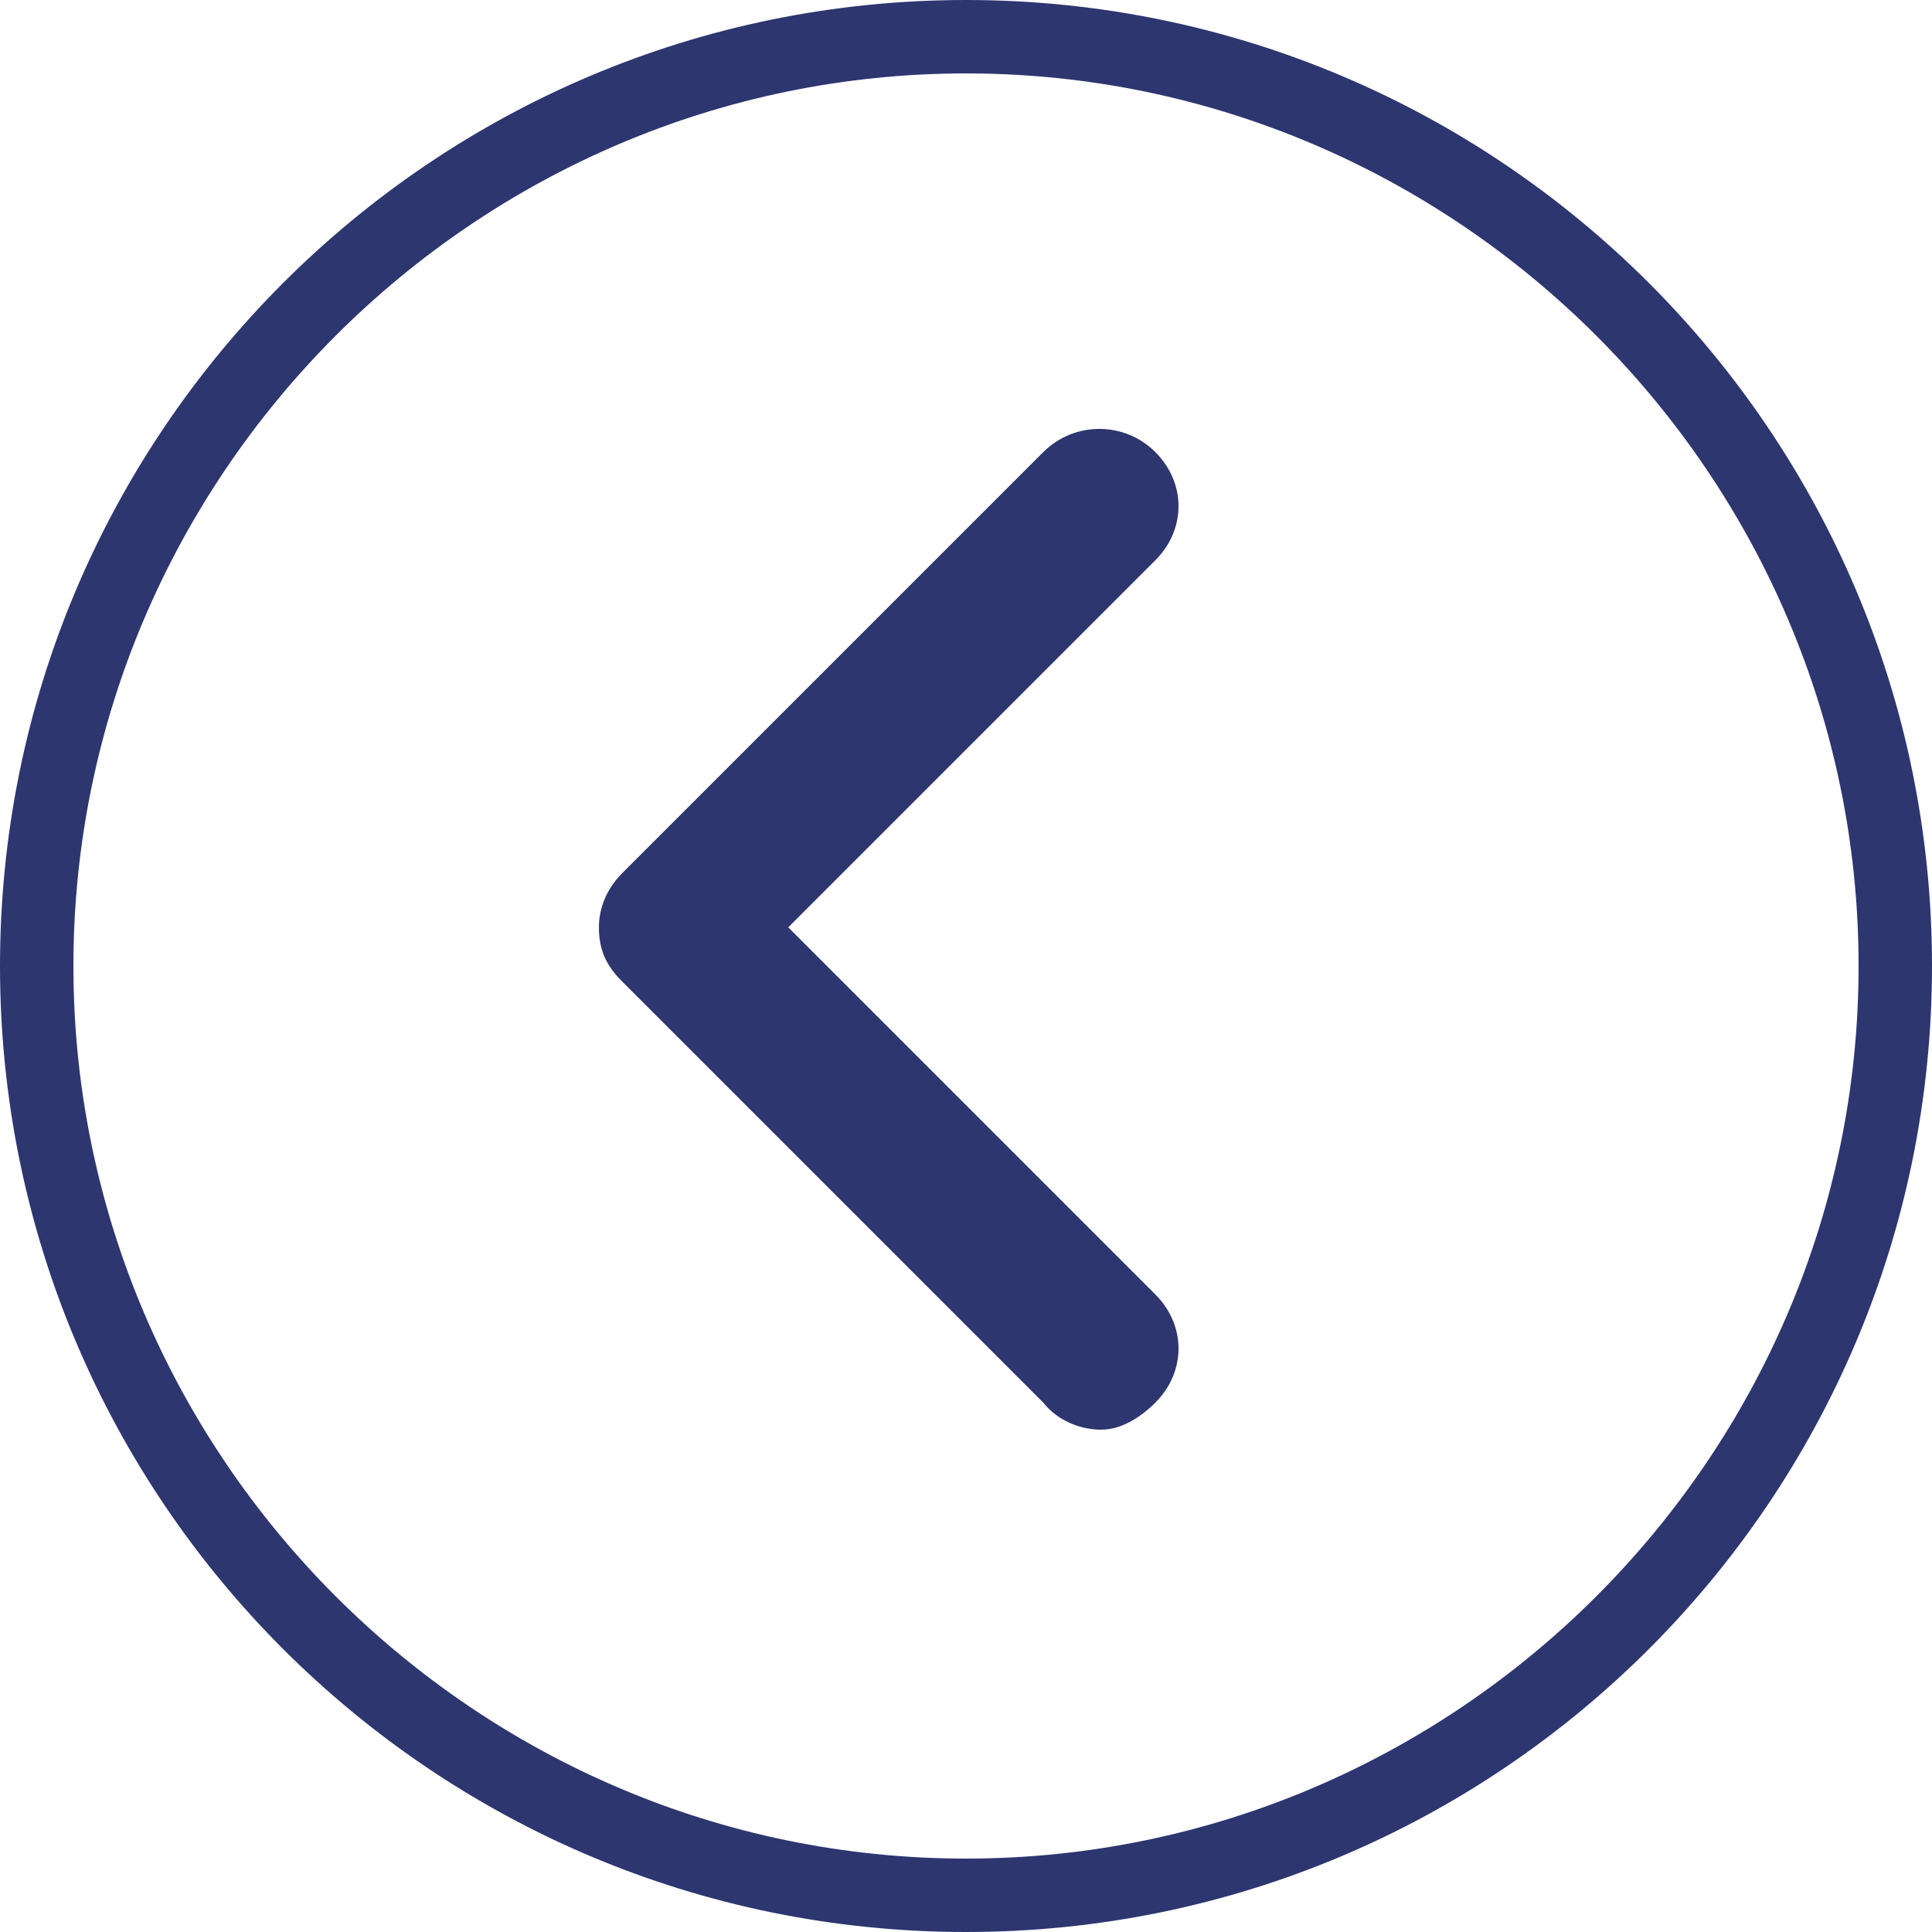
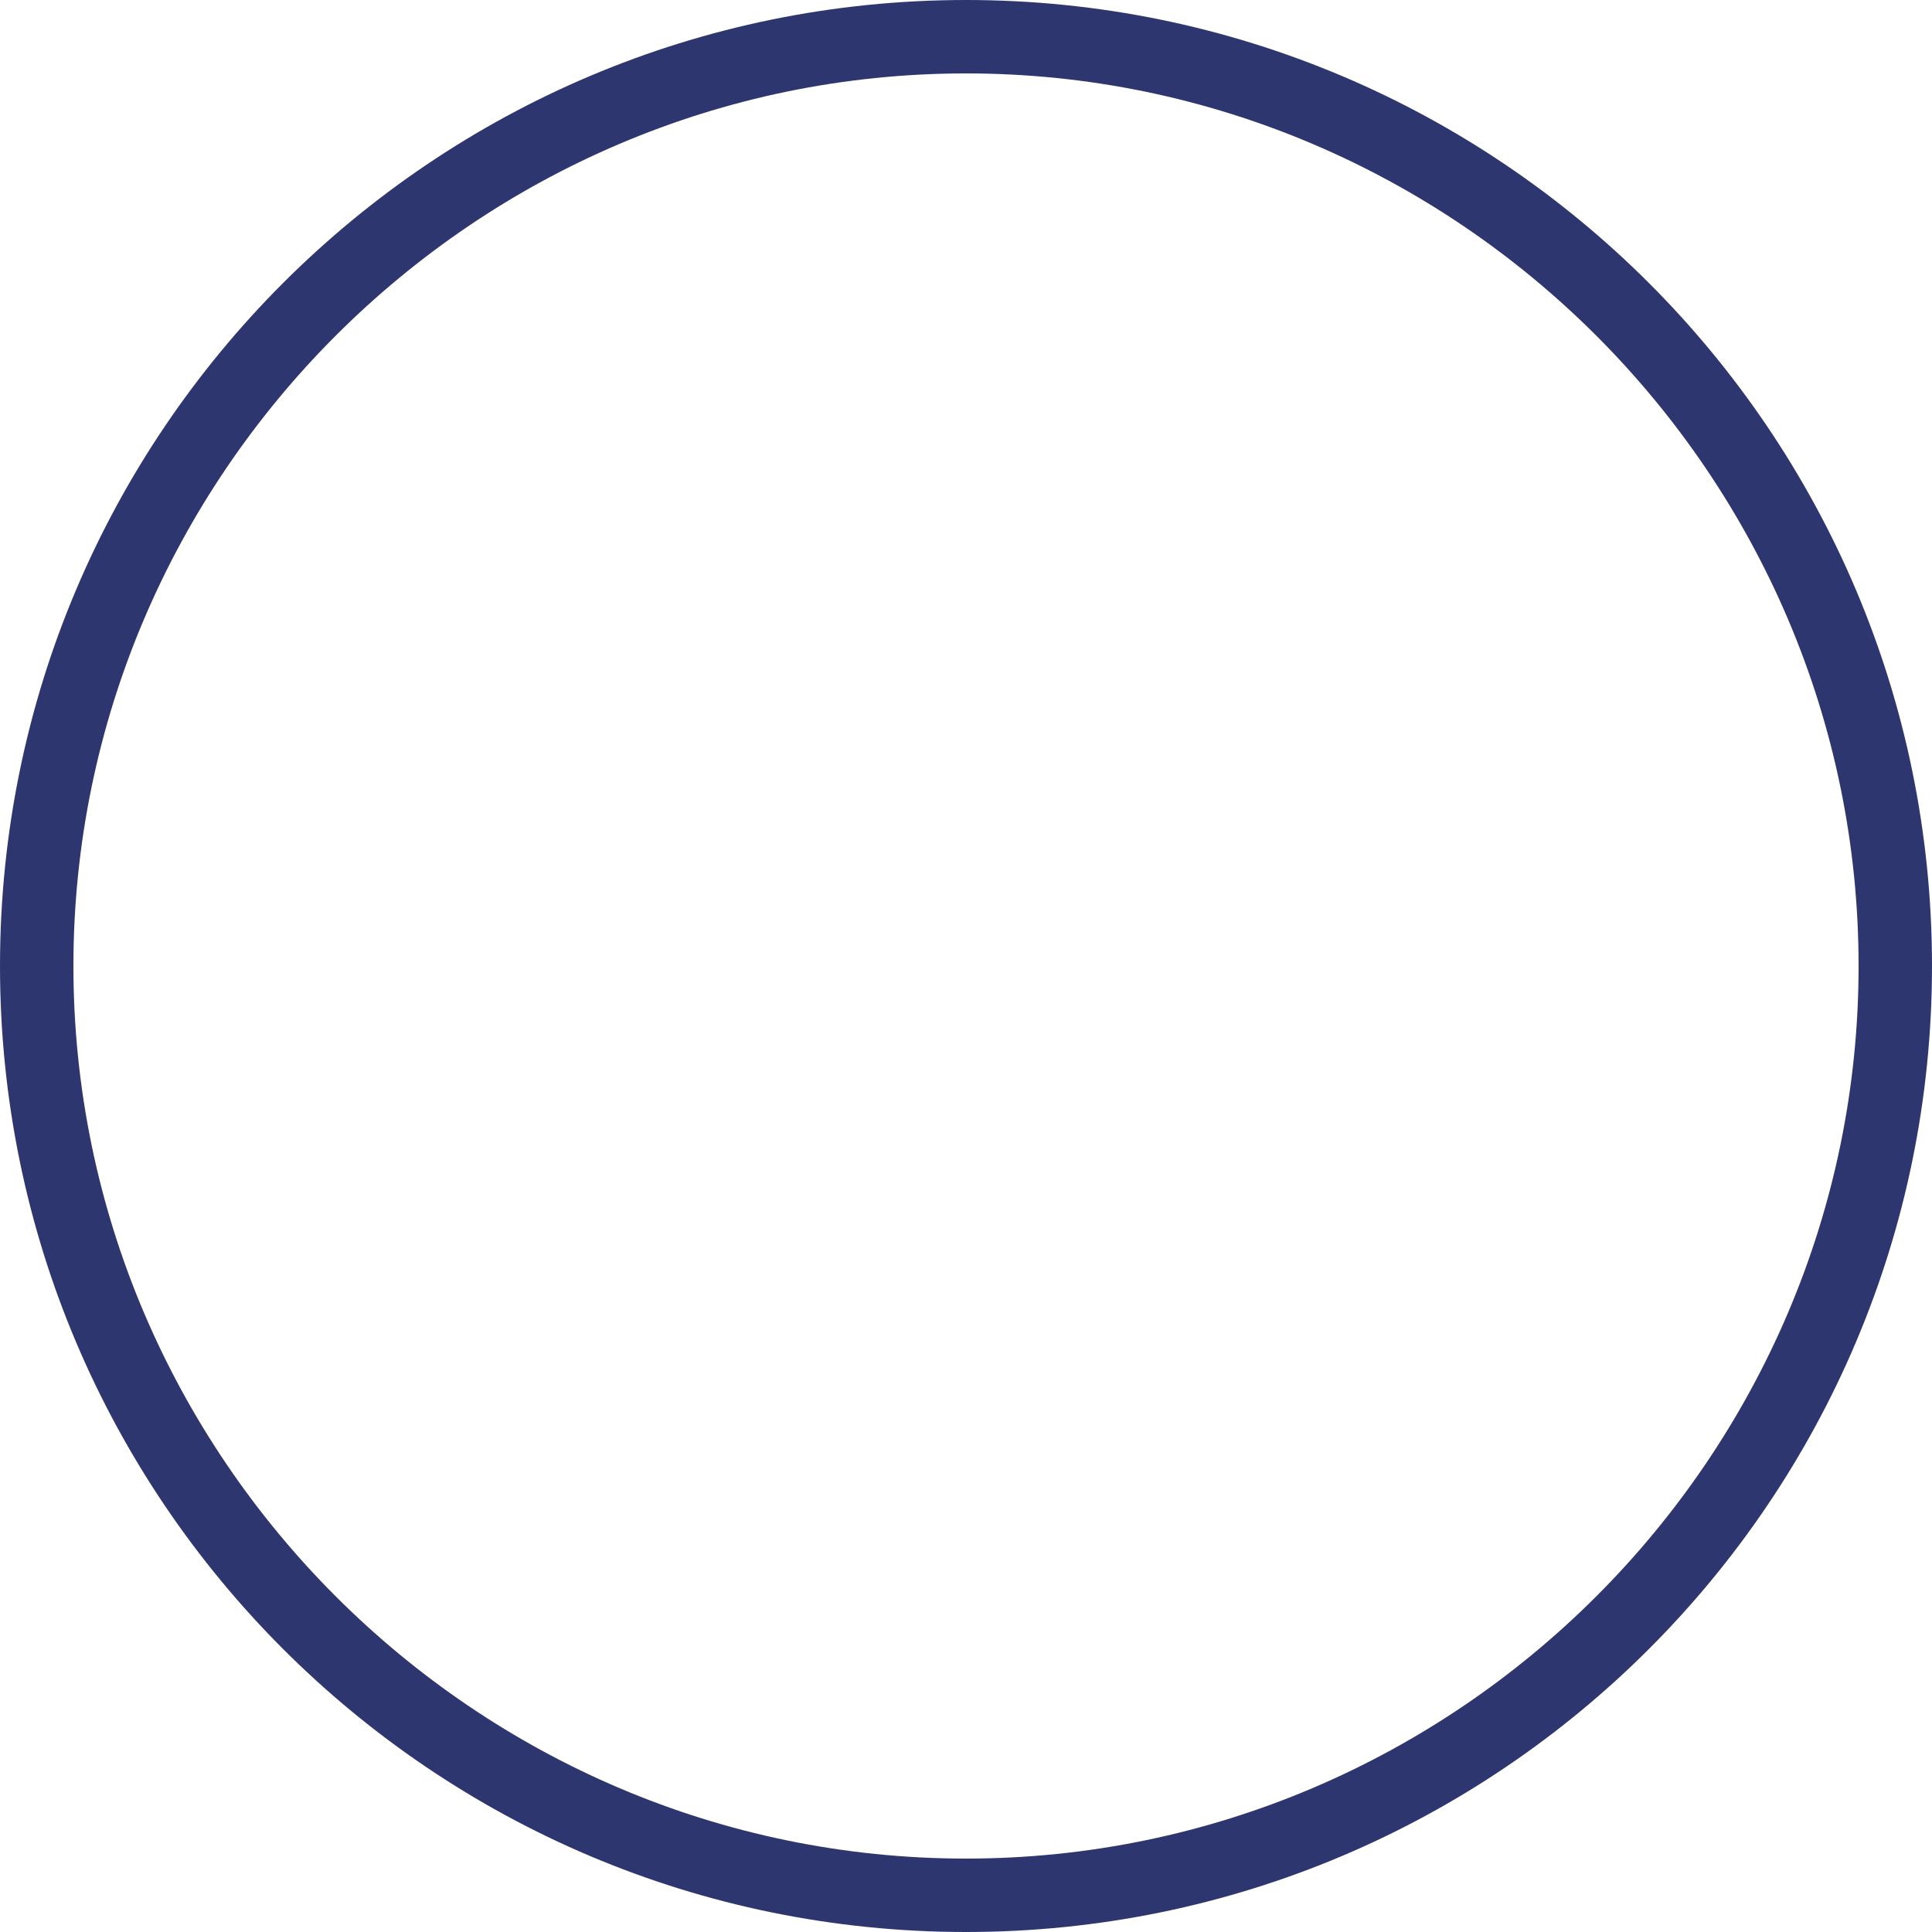
<svg xmlns="http://www.w3.org/2000/svg" version="1.1" id="Calque_1" x="0px" y="0px" viewBox="0 0 50 50" style="enable-background:new 0 0 50 50;" xml:space="preserve">
  <style type="text/css">
	.st0{fill:#2E3670;}
</style>
  <g>
    <path class="st0" d="M50,25C50,11.2,38.8,0,25,0S0,11.2,0,25s11.2,25,25,25S50,38.8,50,25z M48.1,25c0,12.7-10.4,23.1-23.1,23.1   S1.9,37.7,1.9,25S12.3,1.9,25,1.9S48.1,12.3,48.1,25z" />
    <g>
      <g>
-         <path class="st0" d="M15.5,24c0-0.5,0.2-1,0.6-1.4L27,11.7c0.8-0.8,2.1-0.8,2.9,0s0.8,2,0,2.8L20.4,24l9.5,9.5     c0.8,0.8,0.8,2,0,2.8C29.5,36.7,29,37,28.5,37s-1.1-0.2-1.5-0.7L16.1,25.4C15.7,25,15.5,24.6,15.5,24z" />
-       </g>
+         </g>
    </g>
  </g>
</svg>